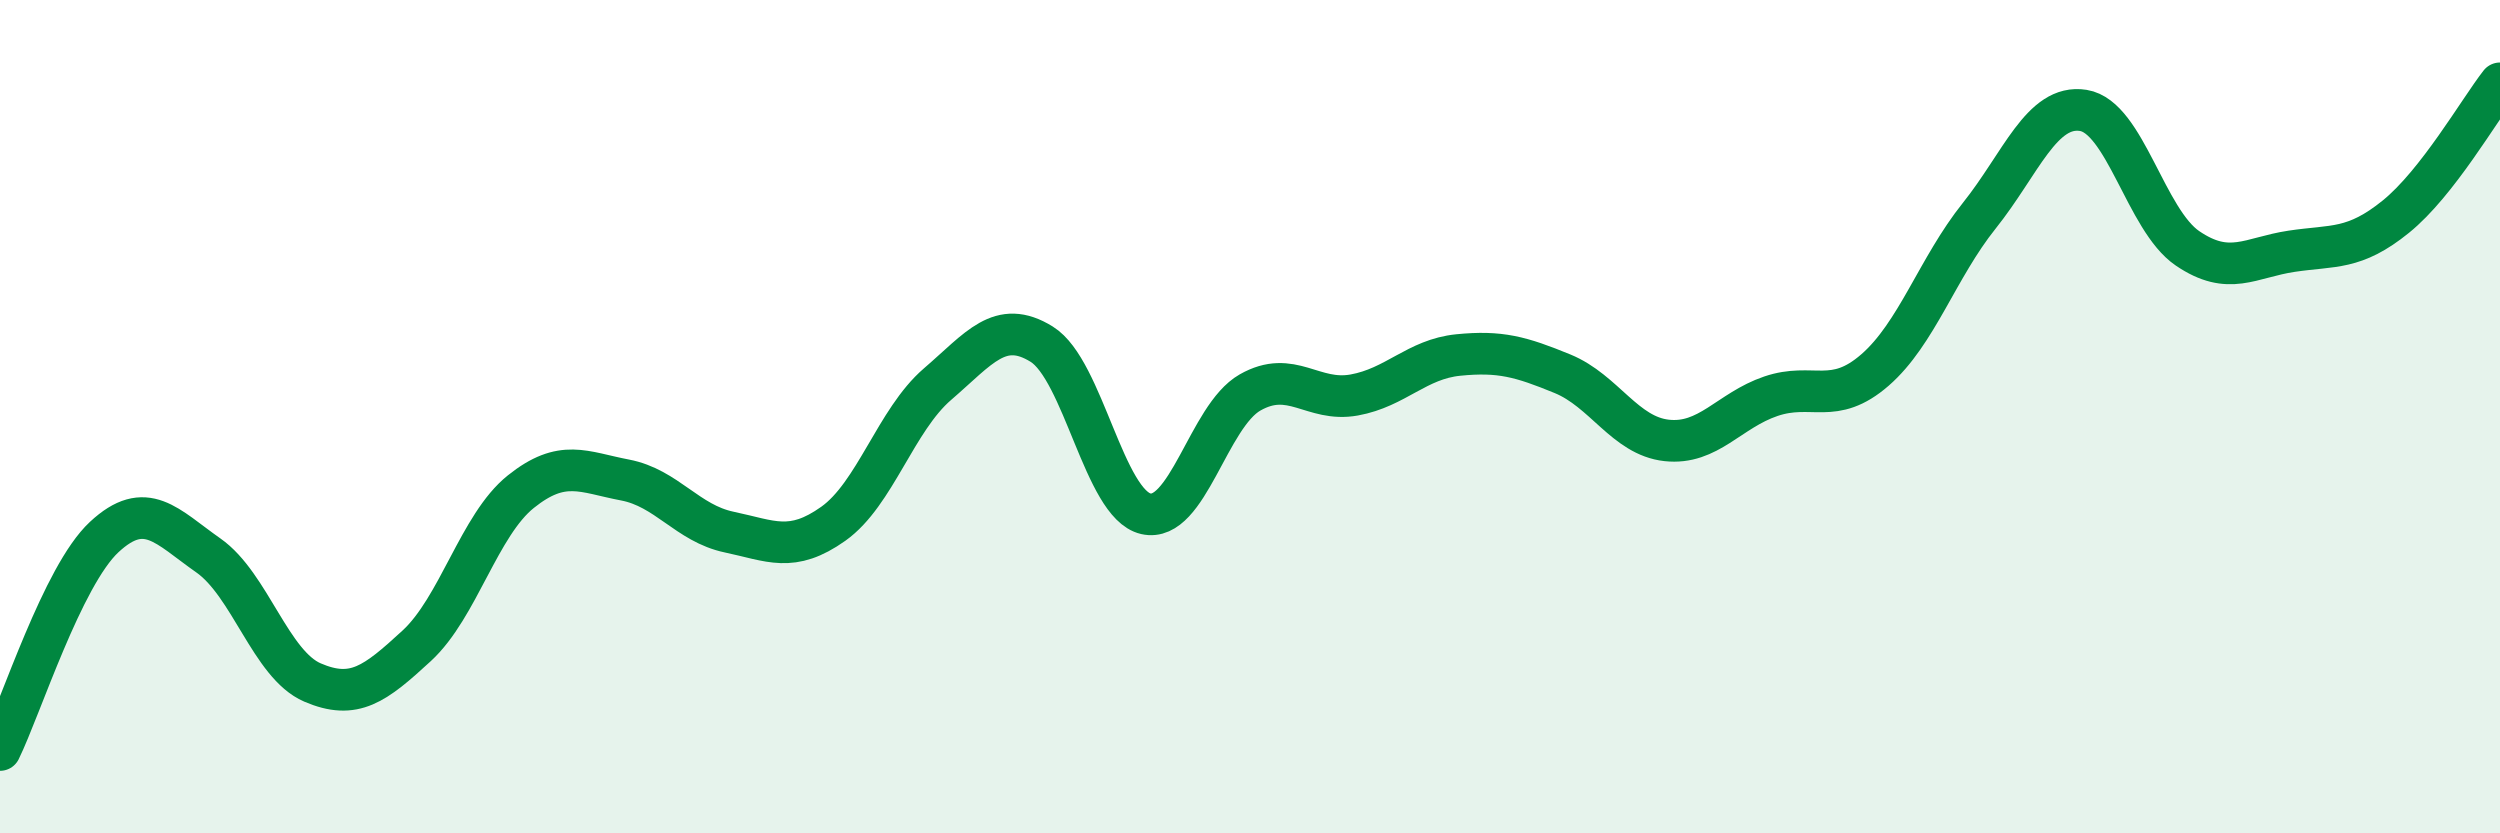
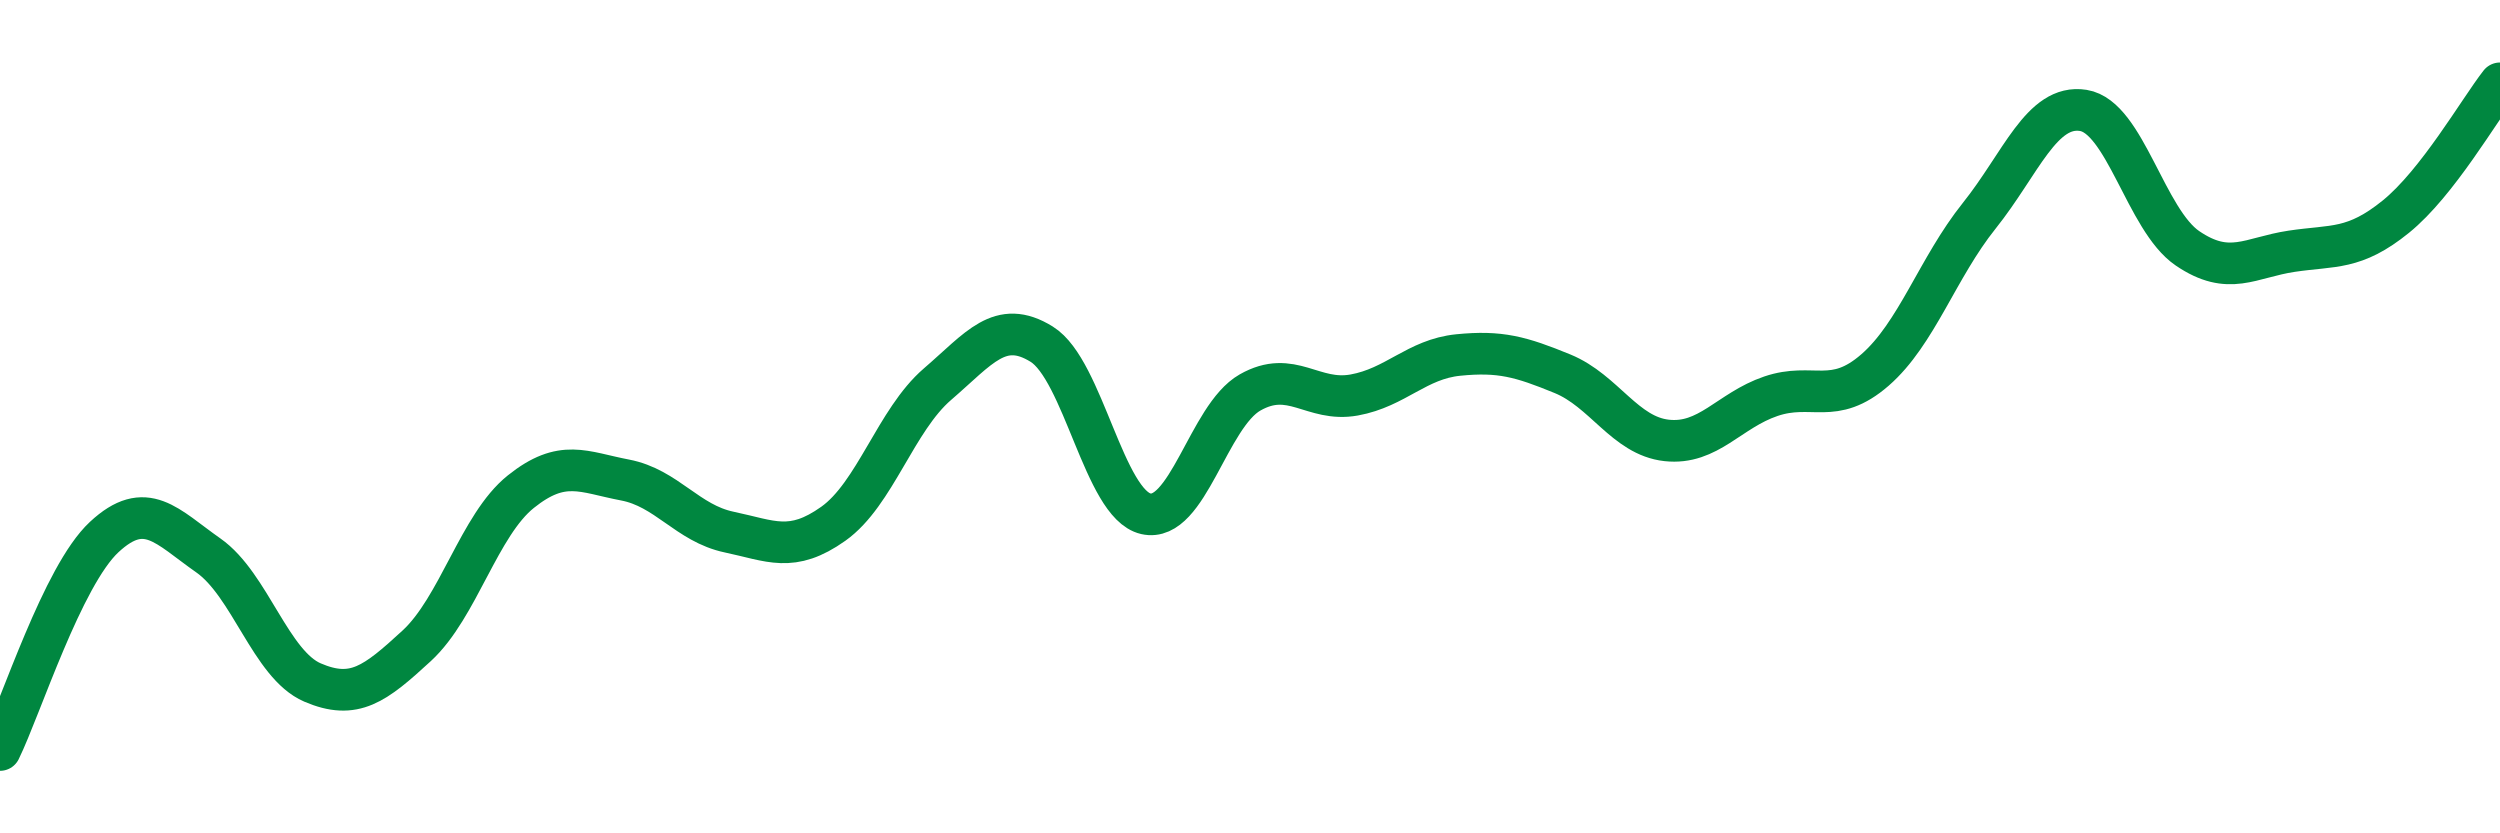
<svg xmlns="http://www.w3.org/2000/svg" width="60" height="20" viewBox="0 0 60 20">
-   <path d="M 0,18 C 0.5,16.98 1.5,13.82 2.5,12.89 C 3.5,11.96 4,12.63 5,13.33 C 6,14.03 6.5,15.95 7.5,16.38 C 8.5,16.81 9,16.42 10,15.5 C 11,14.58 11.5,12.6 12.5,11.8 C 13.5,11 14,11.33 15,11.52 C 16,11.71 16.5,12.56 17.5,12.77 C 18.5,12.98 19,13.28 20,12.57 C 21,11.86 21.5,10.08 22.5,9.22 C 23.5,8.36 24,7.64 25,8.26 C 26,8.88 26.5,12.1 27.5,12.33 C 28.5,12.56 29,9.99 30,9.42 C 31,8.85 31.5,9.66 32.5,9.48 C 33.5,9.3 34,8.62 35,8.52 C 36,8.42 36.5,8.56 37.5,8.97 C 38.5,9.38 39,10.46 40,10.57 C 41,10.68 41.5,9.85 42.5,9.51 C 43.5,9.17 44,9.75 45,8.88 C 46,8.01 46.5,6.43 47.5,5.18 C 48.5,3.93 49,2.49 50,2.65 C 51,2.81 51.5,5.28 52.5,5.96 C 53.5,6.64 54,6.18 55,6.03 C 56,5.88 56.5,6.01 57.5,5.2 C 58.5,4.39 59.5,2.64 60,2L60 20L0 20Z" fill="#008740" opacity="0.1" stroke-linecap="round" stroke-linejoin="round" />
  <path d="M 0,18 C 0.5,16.98 1.5,13.82 2.5,12.89 C 3.5,11.96 4,12.63 5,13.33 C 6,14.03 6.5,15.95 7.5,16.38 C 8.5,16.81 9,16.42 10,15.5 C 11,14.58 11.5,12.6 12.5,11.8 C 13.5,11 14,11.33 15,11.52 C 16,11.71 16.5,12.56 17.5,12.77 C 18.5,12.98 19,13.28 20,12.57 C 21,11.86 21.5,10.08 22.5,9.22 C 23.5,8.36 24,7.64 25,8.26 C 26,8.88 26.5,12.1 27.5,12.33 C 28.5,12.56 29,9.99 30,9.42 C 31,8.85 31.5,9.66 32.5,9.48 C 33.5,9.3 34,8.62 35,8.52 C 36,8.42 36.5,8.56 37.5,8.97 C 38.5,9.38 39,10.46 40,10.57 C 41,10.68 41.5,9.85 42.5,9.51 C 43.5,9.17 44,9.75 45,8.88 C 46,8.01 46.5,6.43 47.5,5.18 C 48.5,3.93 49,2.49 50,2.65 C 51,2.81 51.5,5.28 52.5,5.96 C 53.5,6.64 54,6.18 55,6.03 C 56,5.88 56.5,6.01 57.5,5.2 C 58.5,4.39 59.5,2.64 60,2" stroke="#008740" stroke-width="1" fill="none" stroke-linecap="round" stroke-linejoin="round" />
</svg>